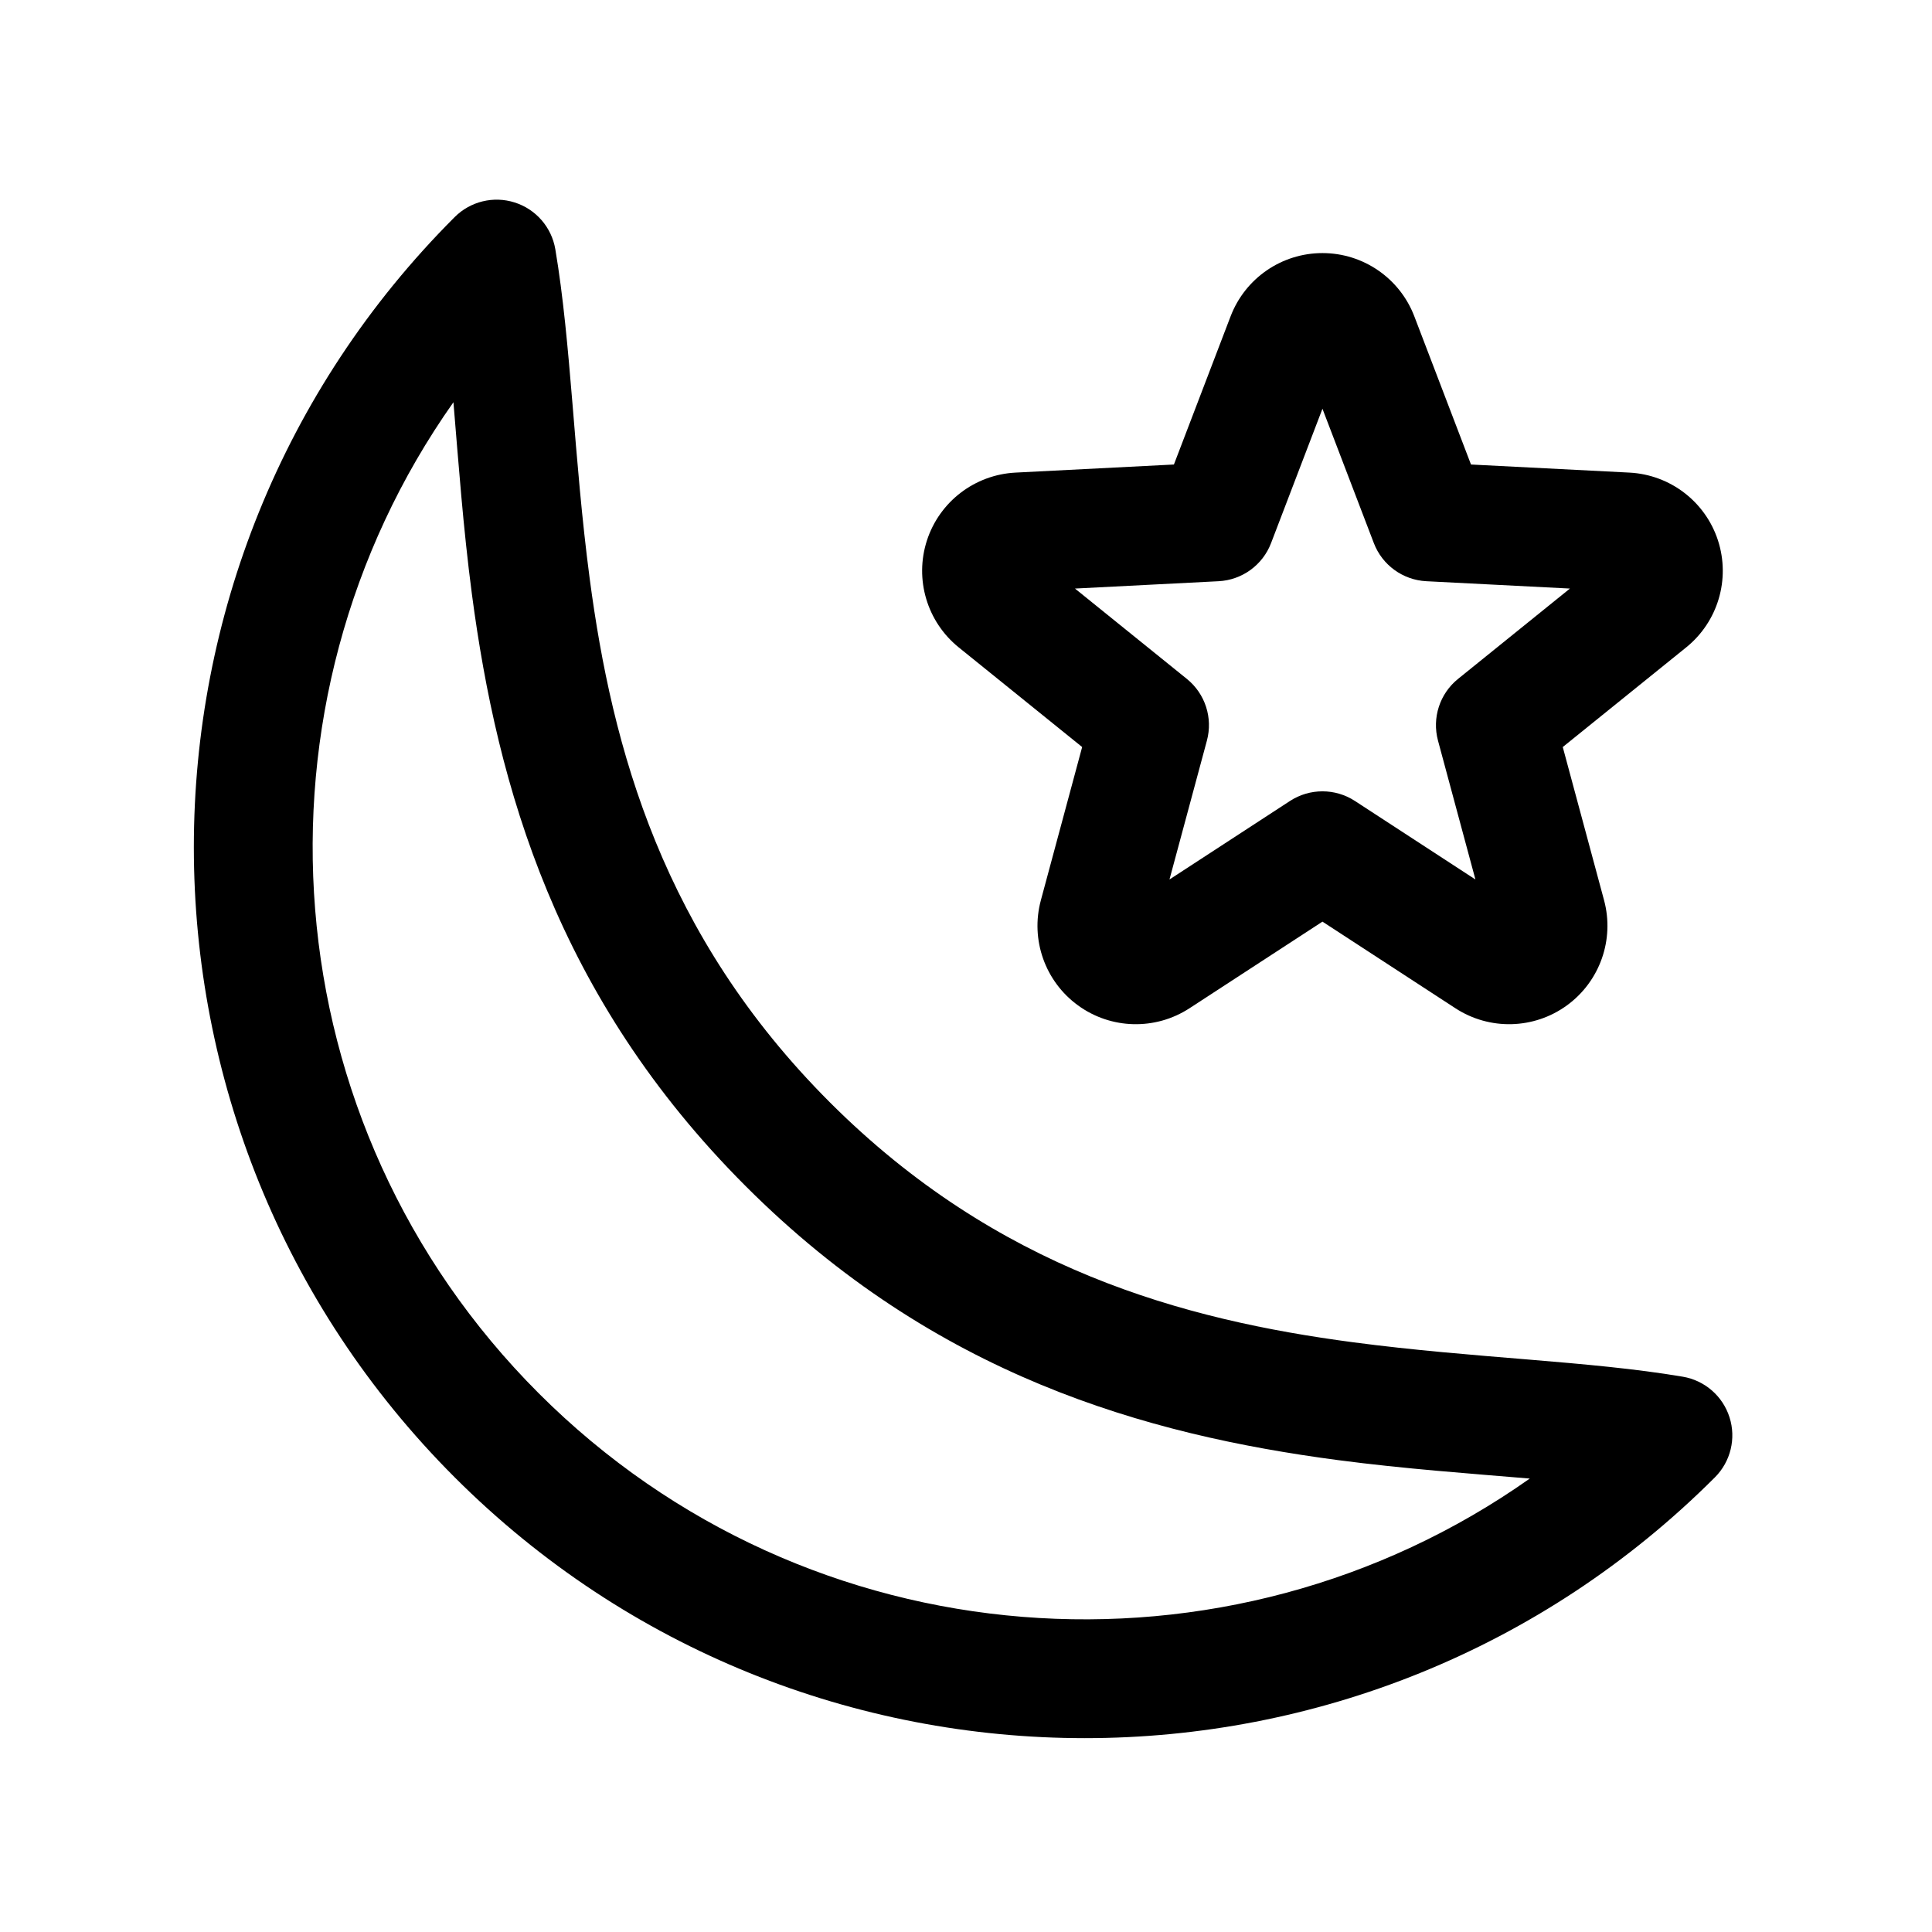
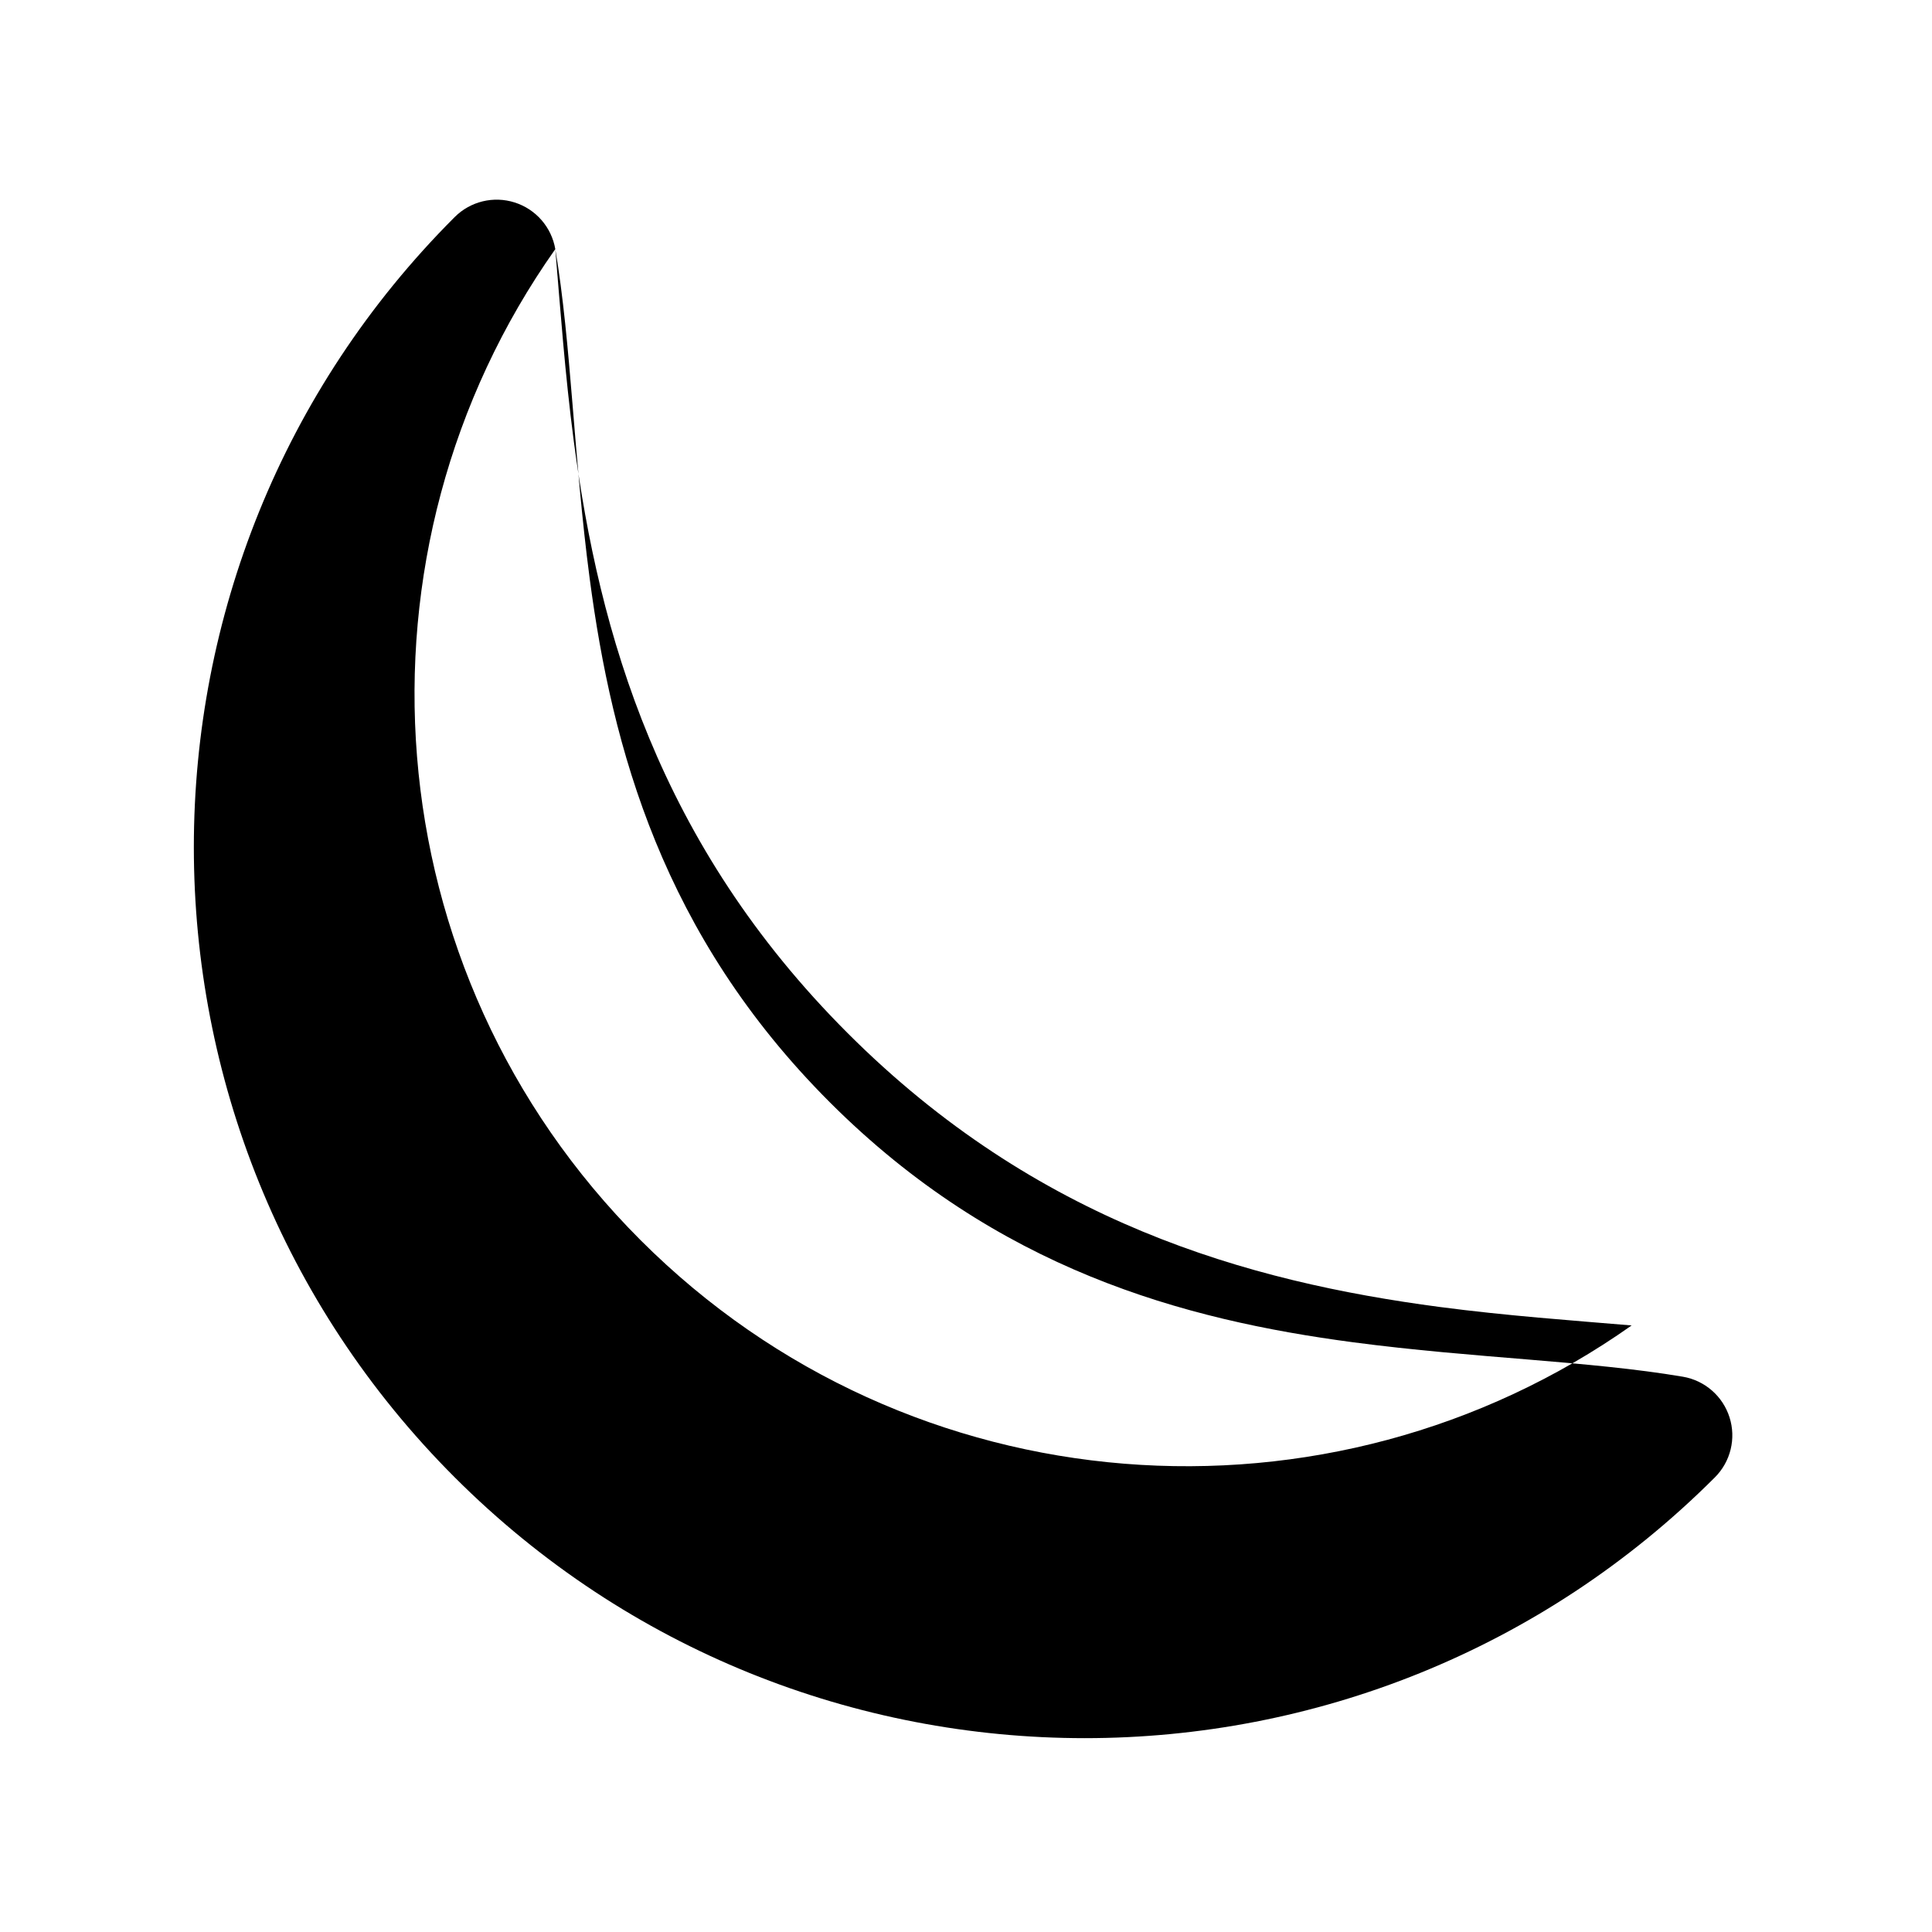
<svg xmlns="http://www.w3.org/2000/svg" fill="#000000" width="800px" height="800px" version="1.1" viewBox="144 144 512 512">
  <g fill-rule="evenodd">
-     <path d="m291.16 210.02c-0.992-5.801-5.144-10.578-10.754-12.359-5.602-1.793-11.746-0.301-15.91 3.863-92.168 92.168-92.168 241.81 0 333.98 92.168 92.168 241.81 92.168 333.98 0 4.164-4.164 5.656-10.309 3.863-15.906-1.781-5.613-6.559-9.766-12.355-10.754-25.039-4.242-55.141-4.867-87.336-9.121-44.988-5.953-94.453-19.324-138.75-63.621s-57.664-93.762-63.621-138.75c-4.254-32.195-4.875-62.301-9.117-87.336zm-26.996 40.578c1.344 15.973 2.559 33.109 4.898 50.875 6.734 50.953 22.41 106.73 72.574 156.89 50.16 50.164 105.94 65.836 156.89 72.574 17.77 2.336 34.902 3.551 50.879 4.898-79.855 56.387-191.18 48.859-262.64-22.602-71.461-71.461-78.988-182.79-22.598-262.64z" />
-     <path d="m470.12 227.83-15.02 39.27-41.984 2.144c-10.797 0.555-20.133 7.707-23.469 17.977-3.332 10.285 0.016 21.551 8.422 28.34l32.711 26.41-10.941 40.605c-2.809 10.434 1.105 21.512 9.848 27.867 8.734 6.356 20.488 6.652 29.543 0.754l35.234-22.953 35.234 22.953c9.055 5.898 20.809 5.602 29.543-0.754 8.742-6.356 12.656-17.434 9.852-27.867l-10.945-40.605 32.711-26.41c8.406-6.789 11.754-18.055 8.422-28.34-3.336-10.27-12.672-17.422-23.469-17.977l-41.984-2.144-15.02-39.27c-3.859-10.094-13.535-16.762-24.344-16.762s-20.484 6.668-24.344 16.762zm24.344 24.492 13.617 35.602c2.227 5.828 7.68 9.781 13.898 10.105l38.07 1.945-29.664 23.953c-4.844 3.914-6.922 10.324-5.301 16.344l9.918 36.801-31.941-20.812c-5.223-3.398-11.973-3.398-17.195 0l-31.941 20.812 9.918-36.801c1.621-6.019-0.457-12.43-5.301-16.344l-29.664-23.953 38.07-1.945c6.223-0.324 11.672-4.277 13.898-10.105z" />
+     <path d="m291.16 210.02c-0.992-5.801-5.144-10.578-10.754-12.359-5.602-1.793-11.746-0.301-15.91 3.863-92.168 92.168-92.168 241.81 0 333.98 92.168 92.168 241.81 92.168 333.98 0 4.164-4.164 5.656-10.309 3.863-15.906-1.781-5.613-6.559-9.766-12.355-10.754-25.039-4.242-55.141-4.867-87.336-9.121-44.988-5.953-94.453-19.324-138.75-63.621s-57.664-93.762-63.621-138.75c-4.254-32.195-4.875-62.301-9.117-87.336zc1.344 15.973 2.559 33.109 4.898 50.875 6.734 50.953 22.41 106.73 72.574 156.89 50.16 50.164 105.94 65.836 156.89 72.574 17.77 2.336 34.902 3.551 50.879 4.898-79.855 56.387-191.18 48.859-262.64-22.602-71.461-71.461-78.988-182.79-22.598-262.64z" />
  </g>
</svg>